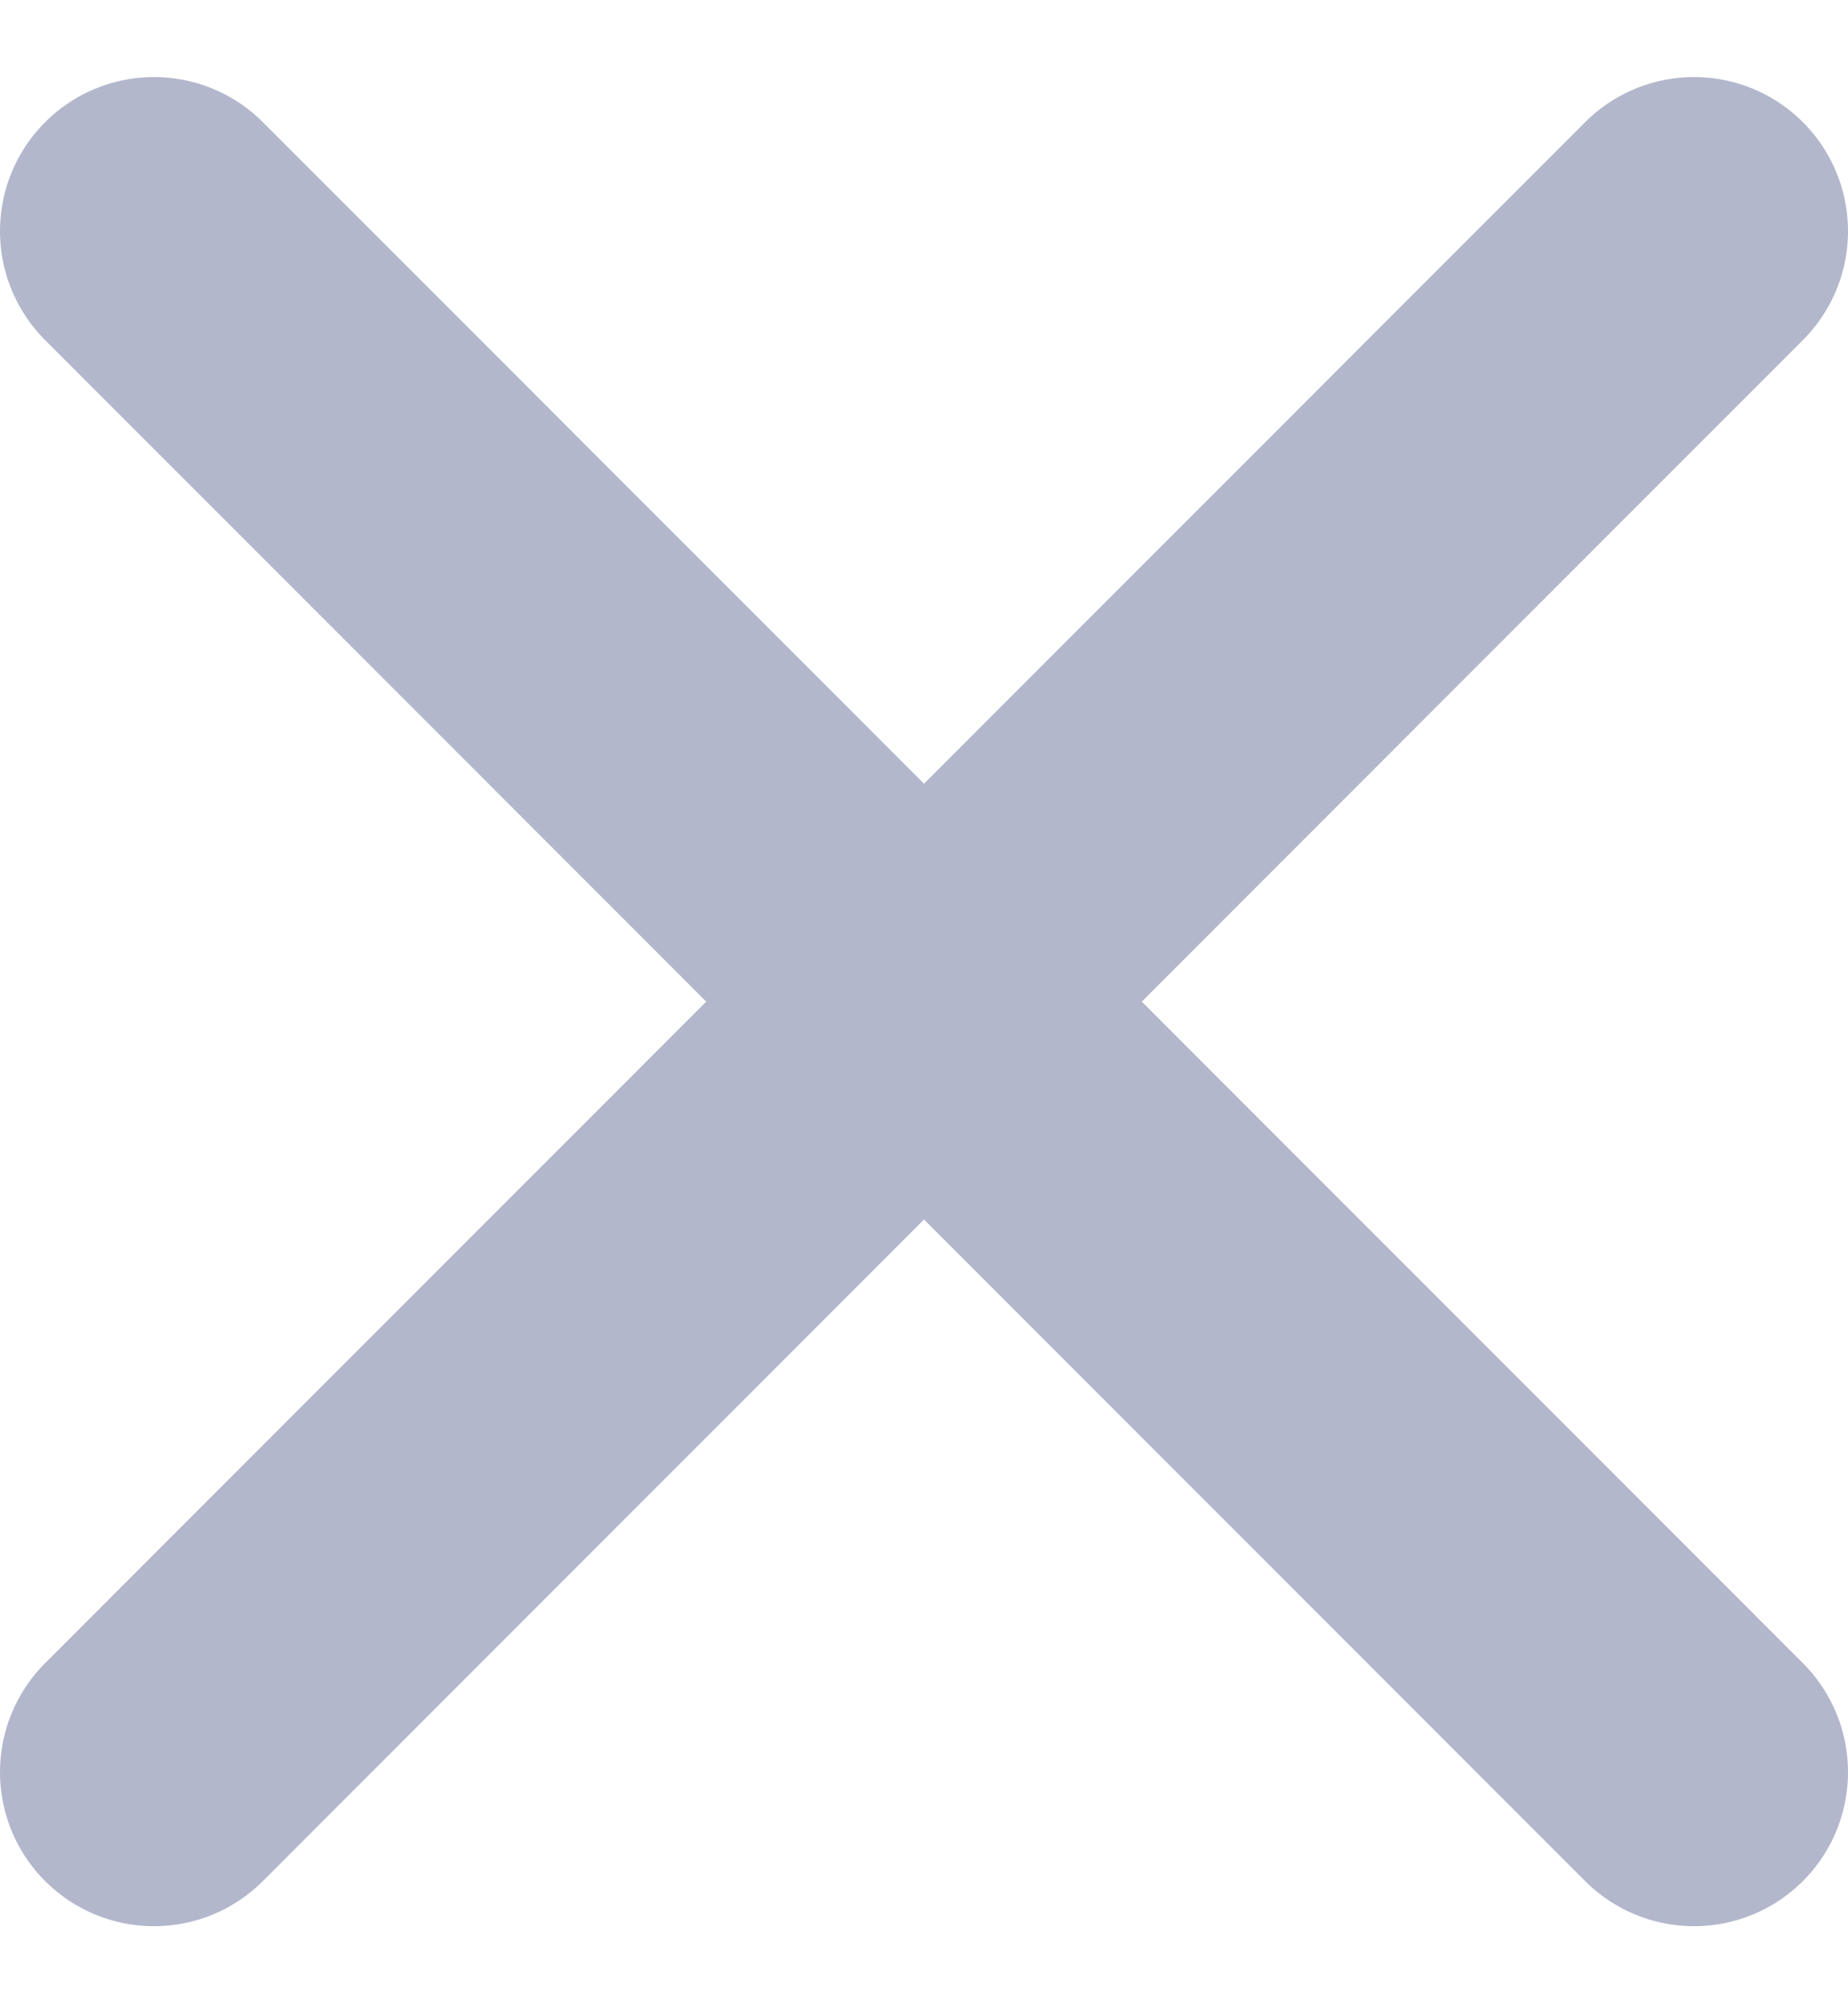
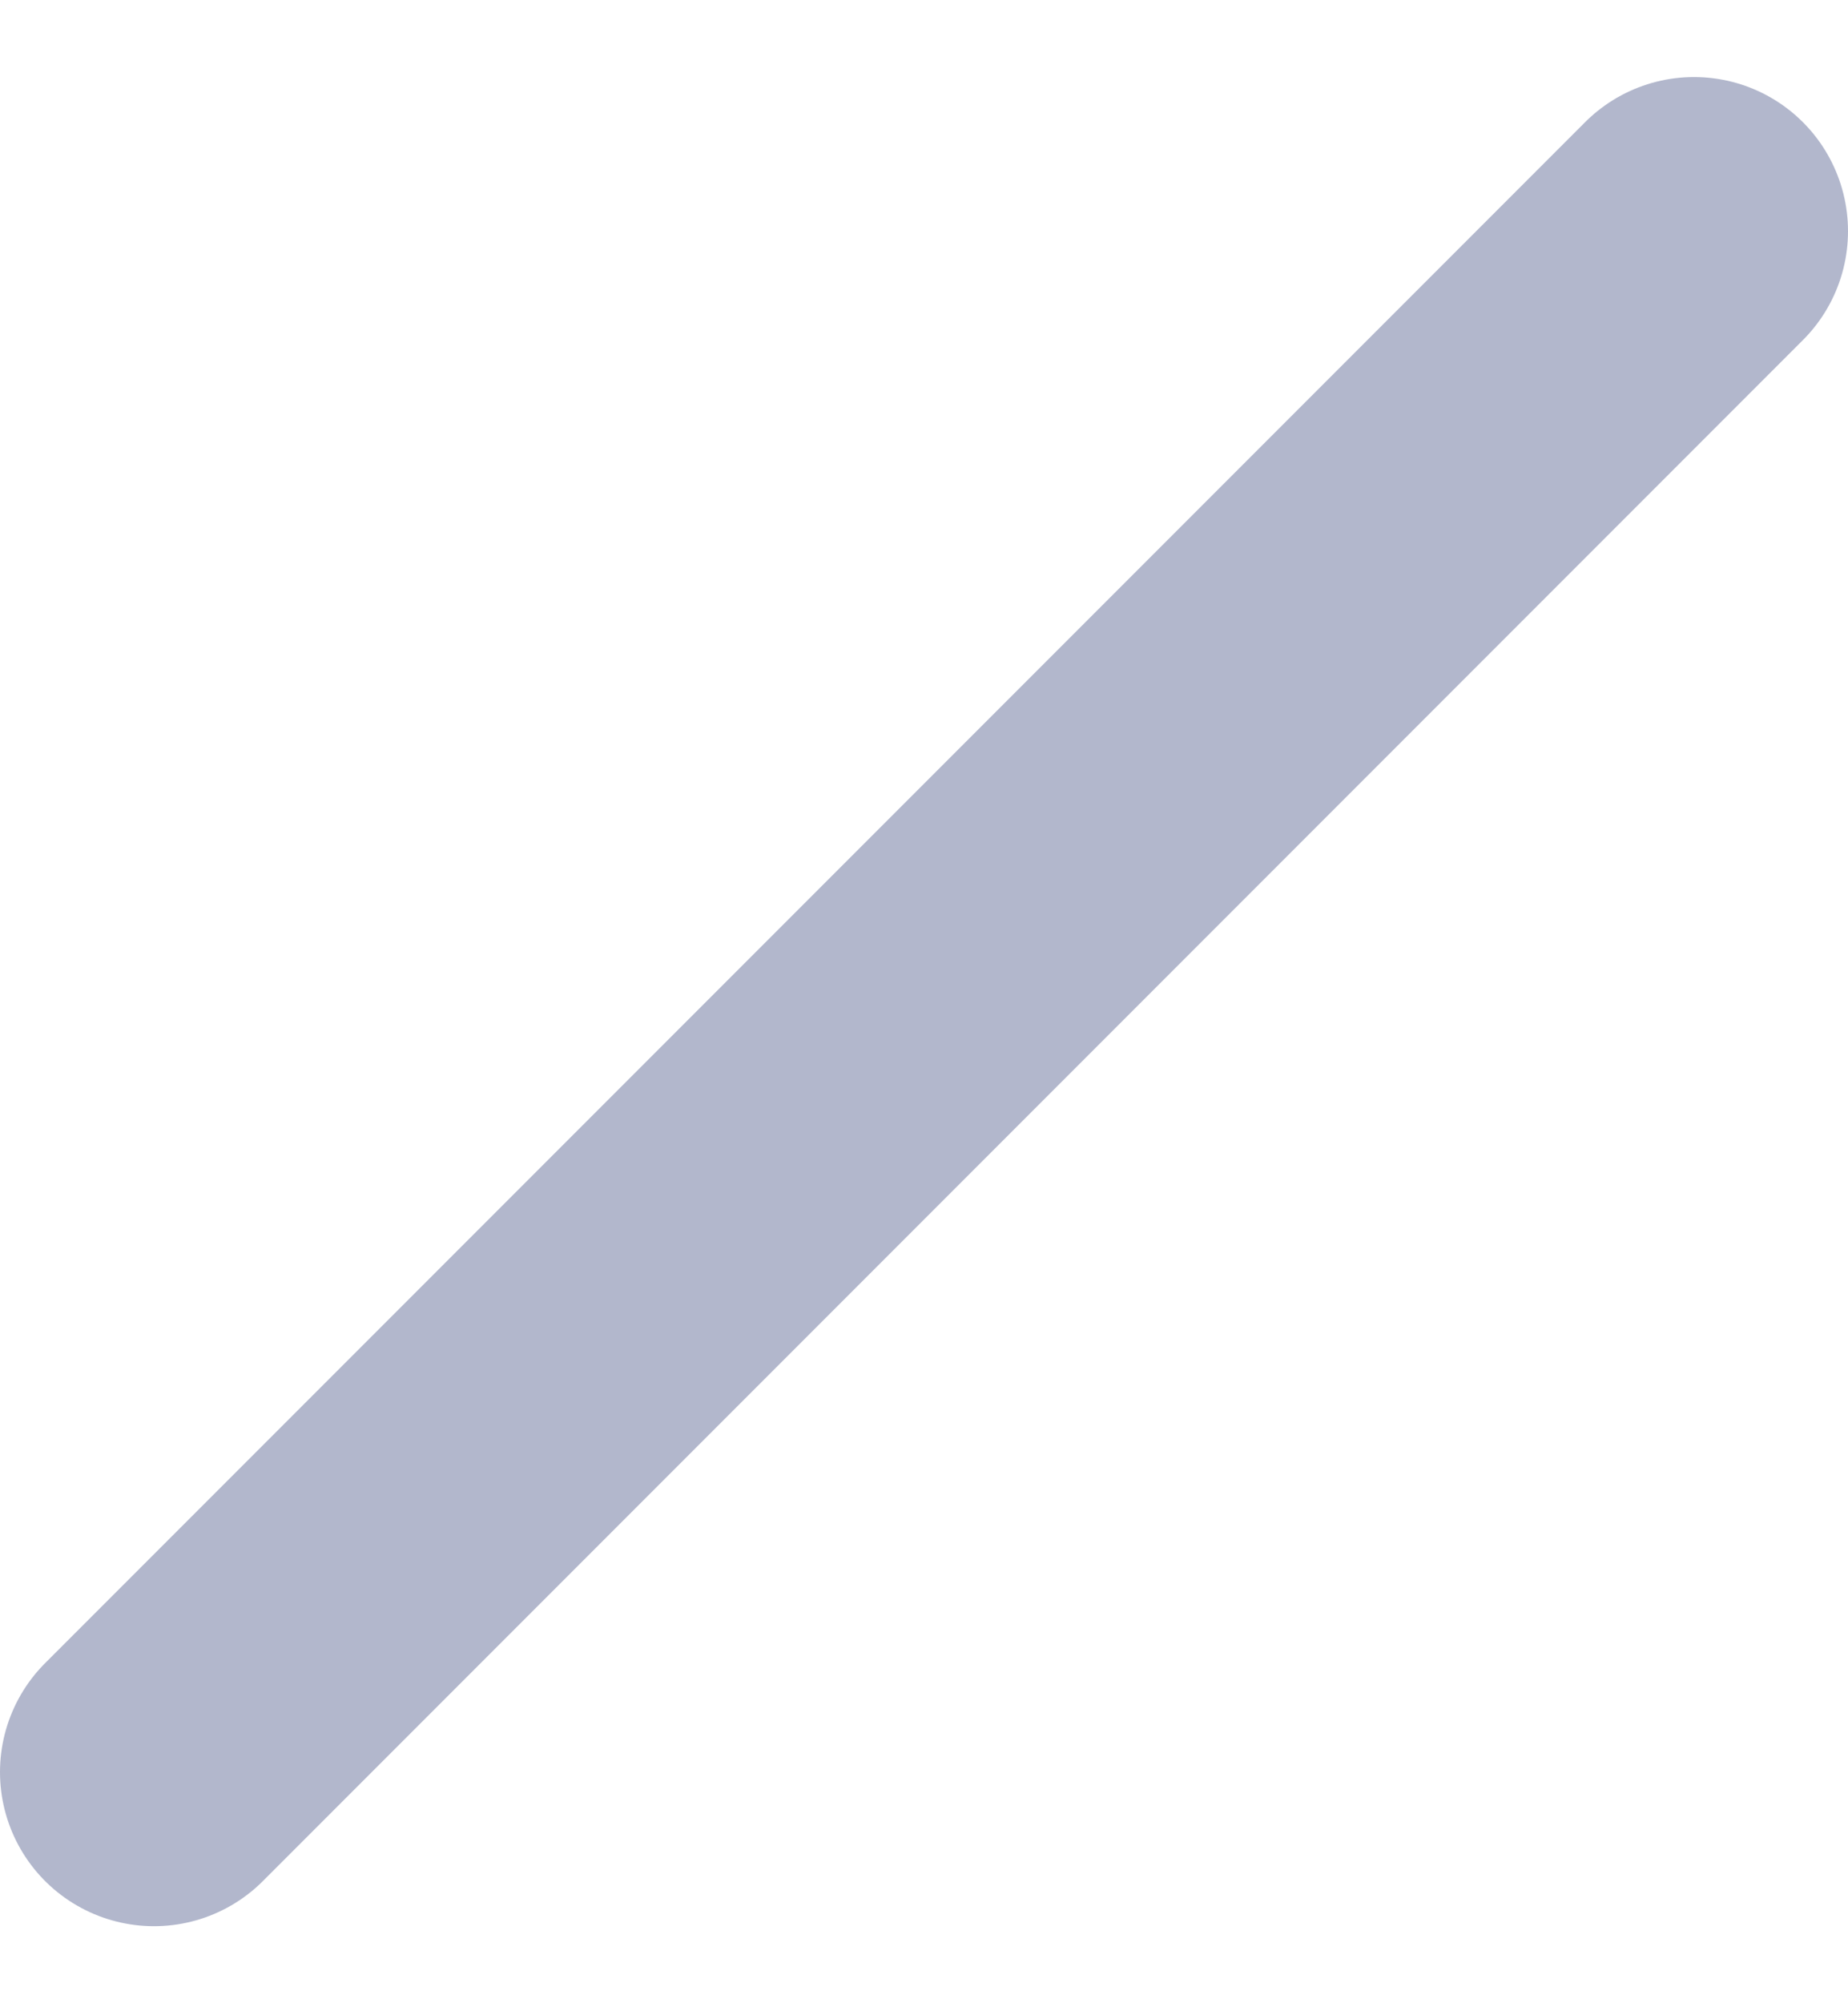
<svg xmlns="http://www.w3.org/2000/svg" width="12" height="13" viewBox="0 0 12 13" fill="none">
-   <path d="M1 1.5L11 11.5" stroke="#B2B7CC" stroke-width="2" stroke-linecap="round" />
  <path d="M11 1.5L1 11.5" stroke="#B2B7CC" stroke-width="2" stroke-linecap="round" />
</svg>